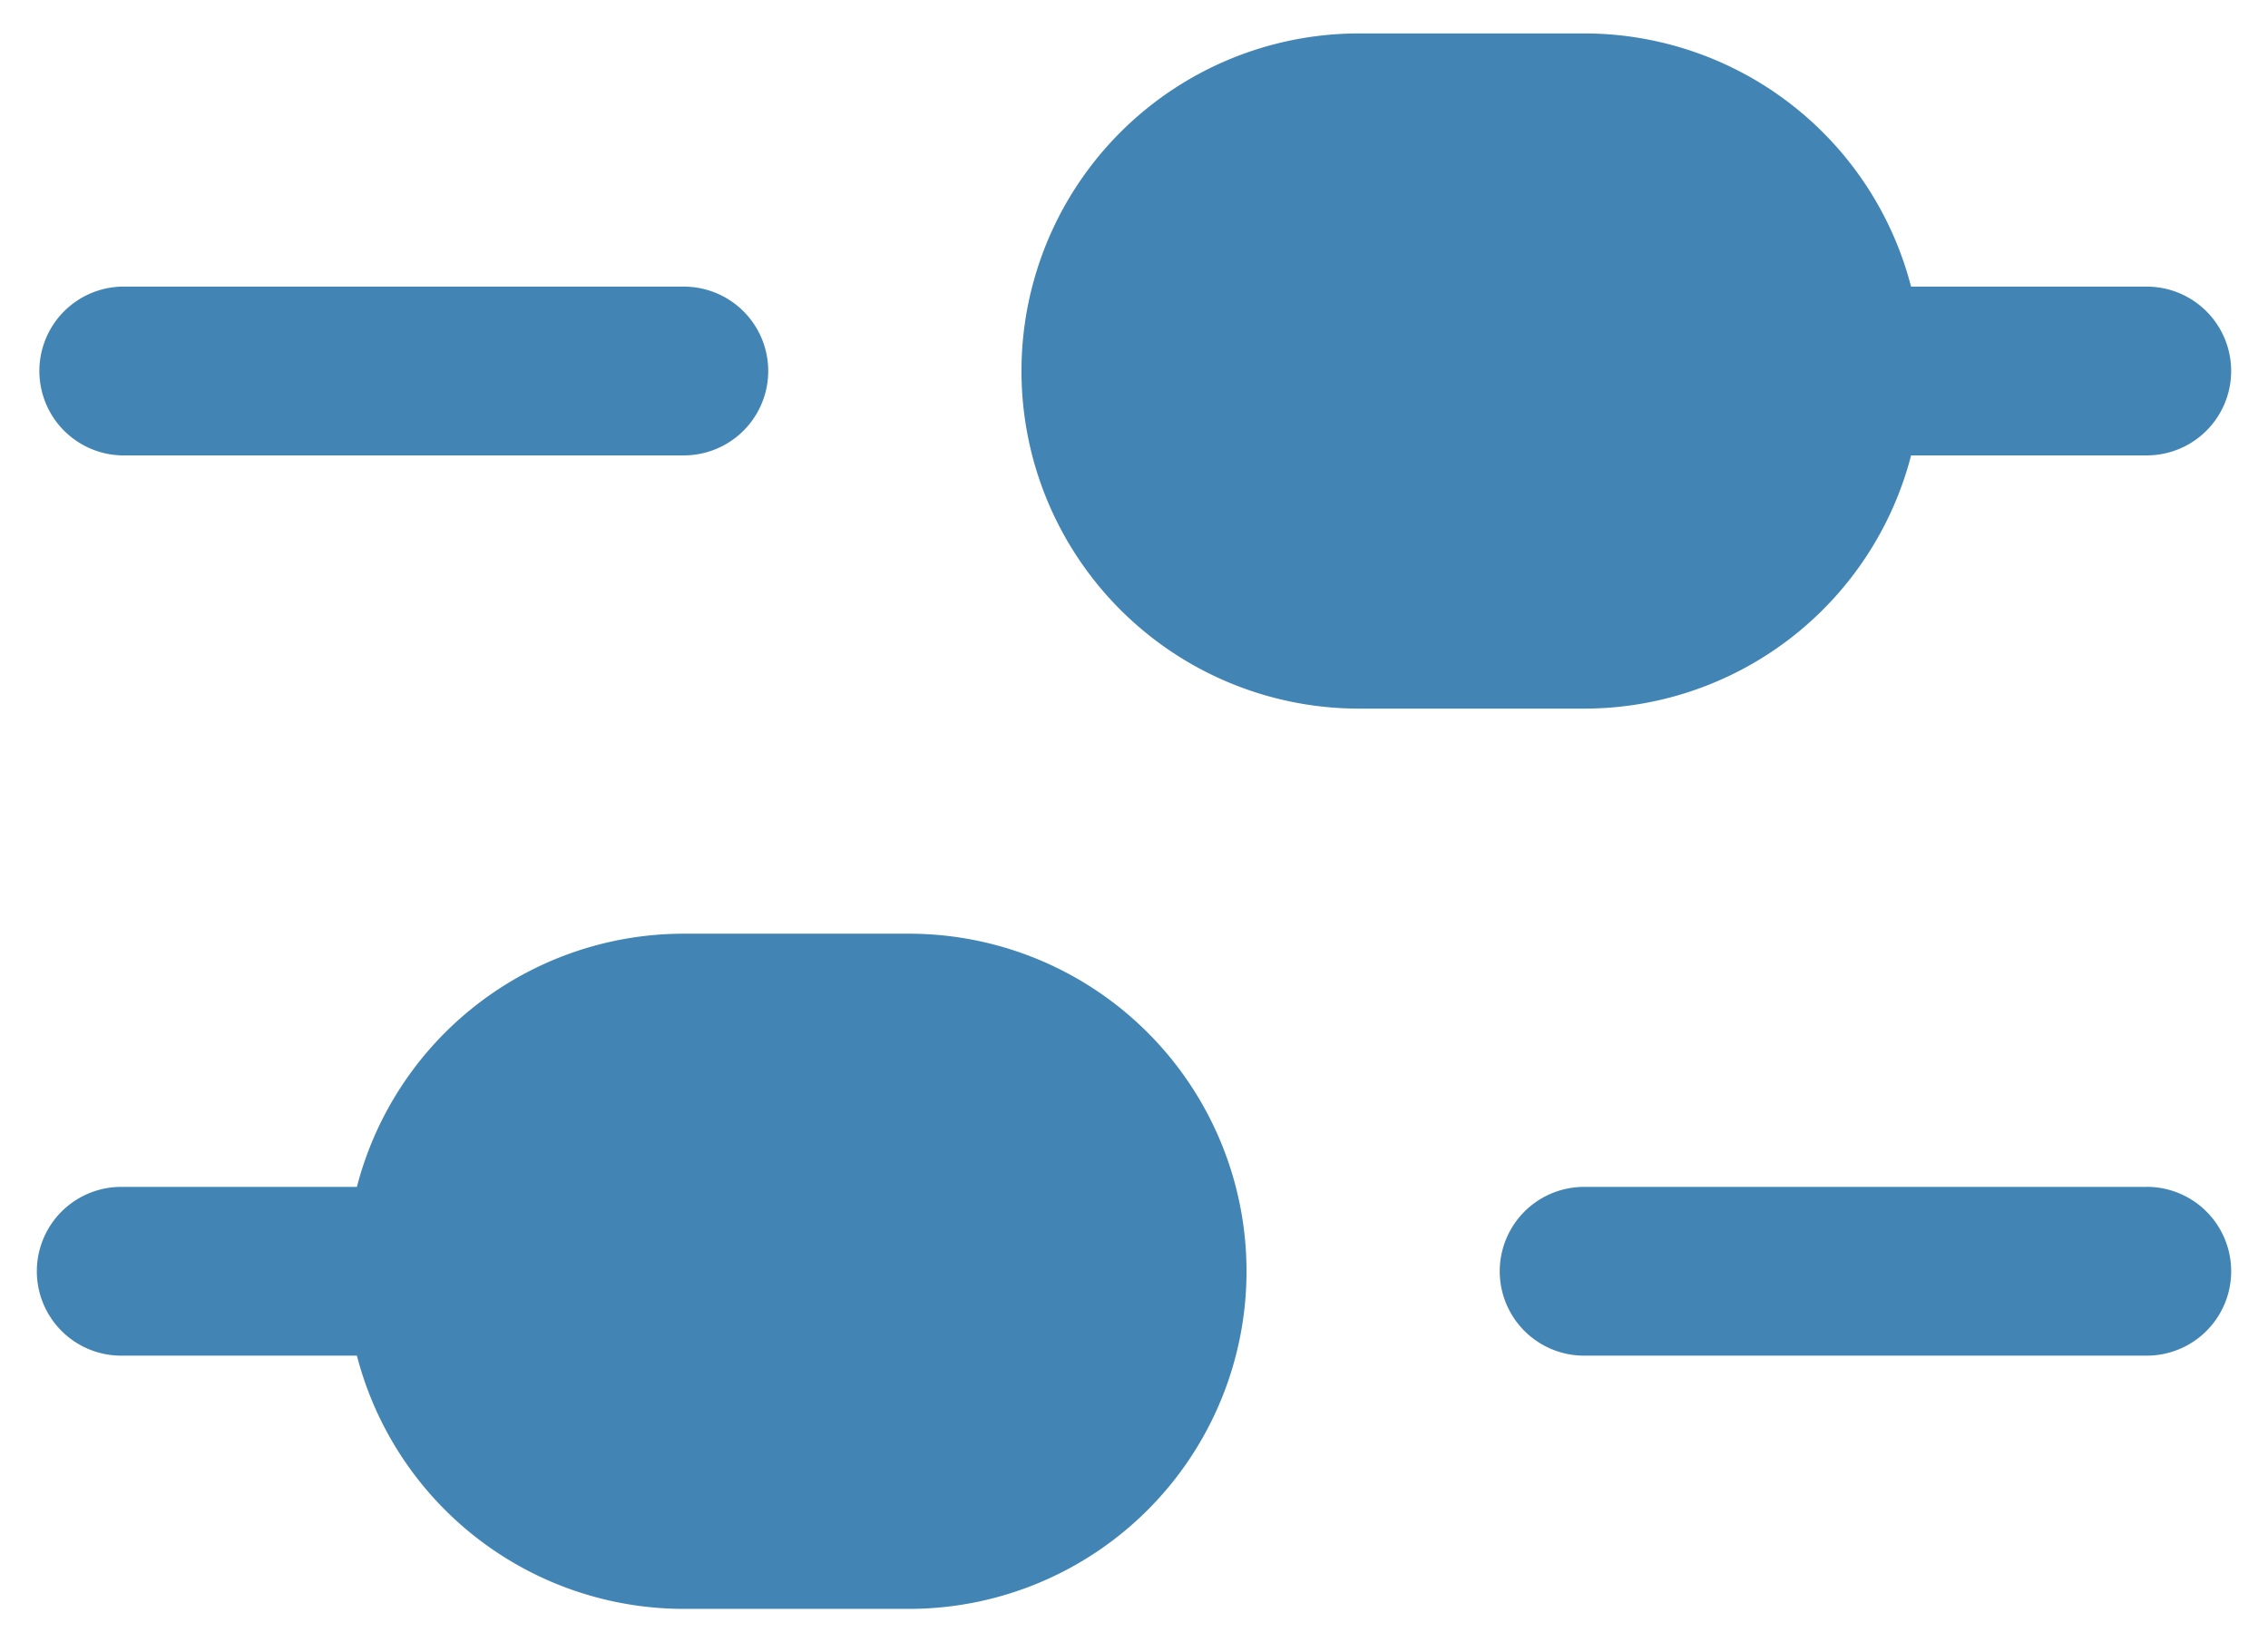
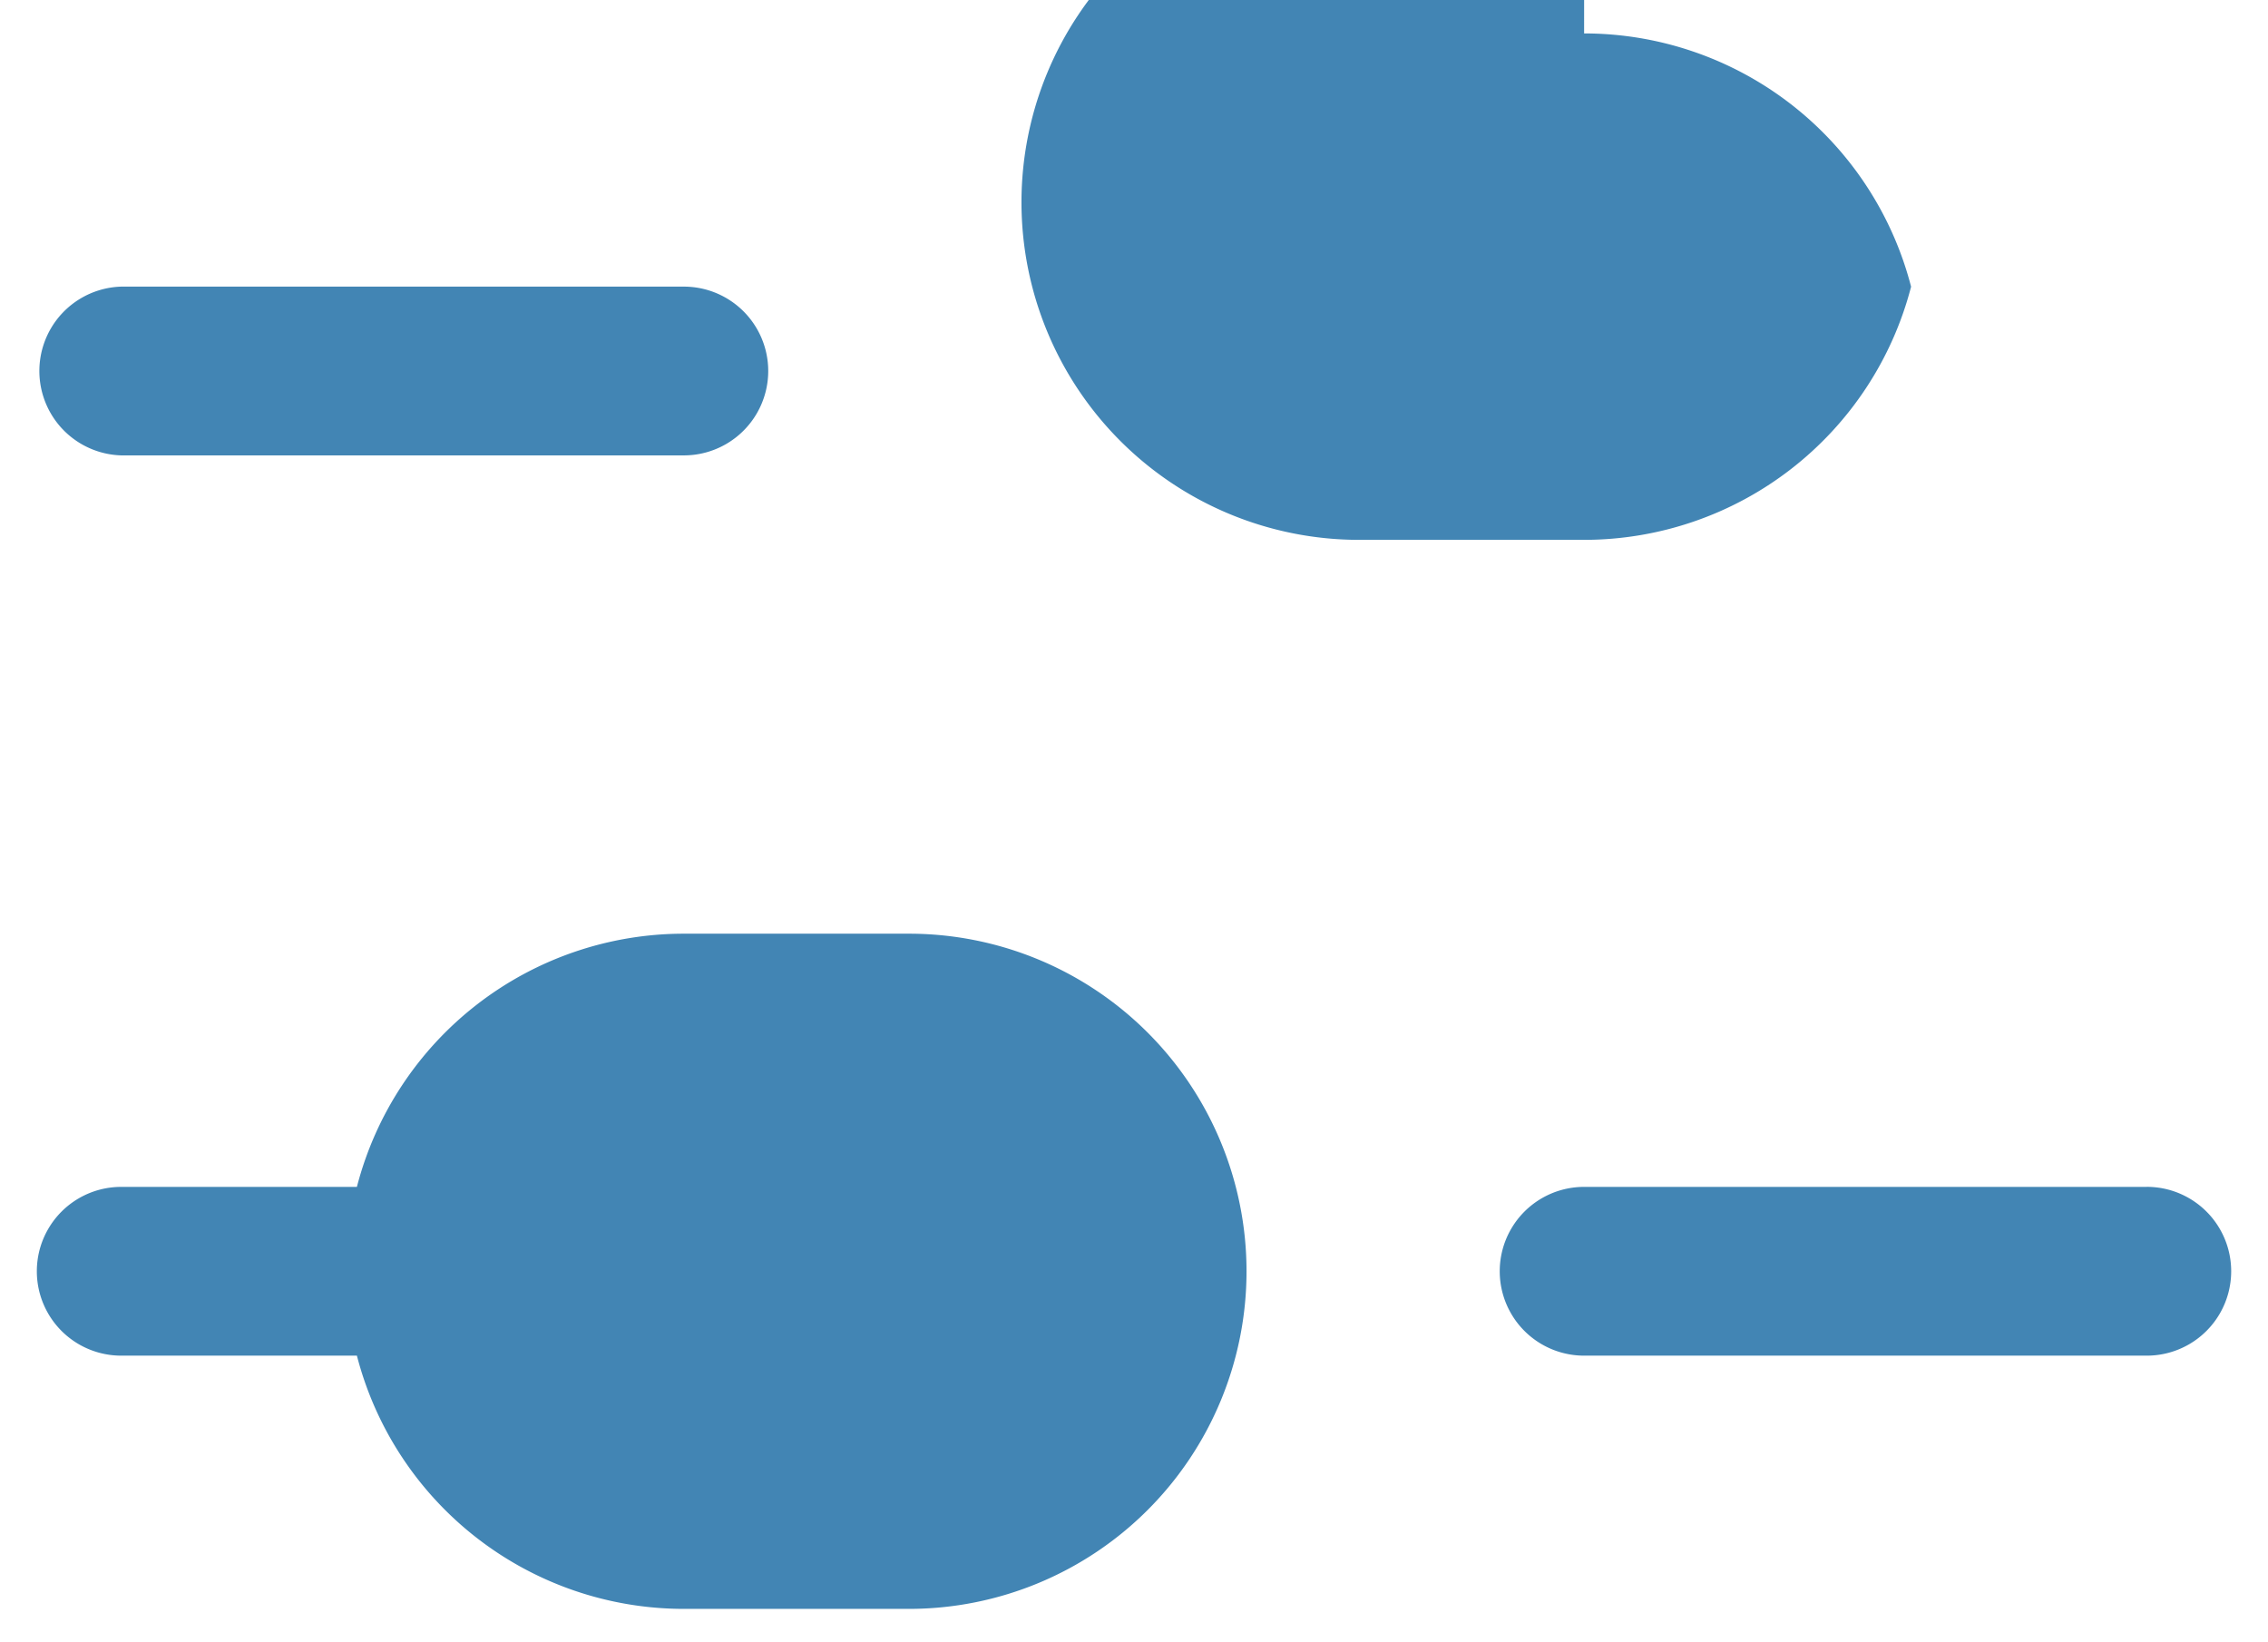
<svg xmlns="http://www.w3.org/2000/svg" width="58" height="42" fill="none">
-   <path d="M23.244 23.878a8.633 8.633 0 110 17.267h-5.756a8.638 8.638 0 01-8.361-6.476H3.1a2.158 2.158 0 110-4.316h6.027a8.637 8.637 0 018.361-6.475h5.756zM54.9 30.352a2.158 2.158 0 110 4.317H40.511a2.158 2.158 0 010-4.316h14.388zM40.511.855a8.637 8.637 0 018.361 6.475H54.9a2.158 2.158 0 110 4.316h-6.027a8.638 8.638 0 01-8.361 6.476h-5.756a8.633 8.633 0 010-17.267h5.756zM17.488 7.33a2.158 2.158 0 110 4.316H3.1a2.159 2.159 0 010-4.316h14.388z" fill="#4285B4" />
+   <path d="M23.244 23.878a8.633 8.633 0 110 17.267h-5.756a8.638 8.638 0 01-8.361-6.476H3.1a2.158 2.158 0 110-4.316h6.027a8.637 8.637 0 018.361-6.475h5.756zM54.9 30.352a2.158 2.158 0 110 4.317H40.511a2.158 2.158 0 010-4.316h14.388zM40.511.855a8.637 8.637 0 018.361 6.475H54.9h-6.027a8.638 8.638 0 01-8.361 6.476h-5.756a8.633 8.633 0 010-17.267h5.756zM17.488 7.33a2.158 2.158 0 110 4.316H3.1a2.159 2.159 0 010-4.316h14.388z" fill="#4285B4" />
</svg>